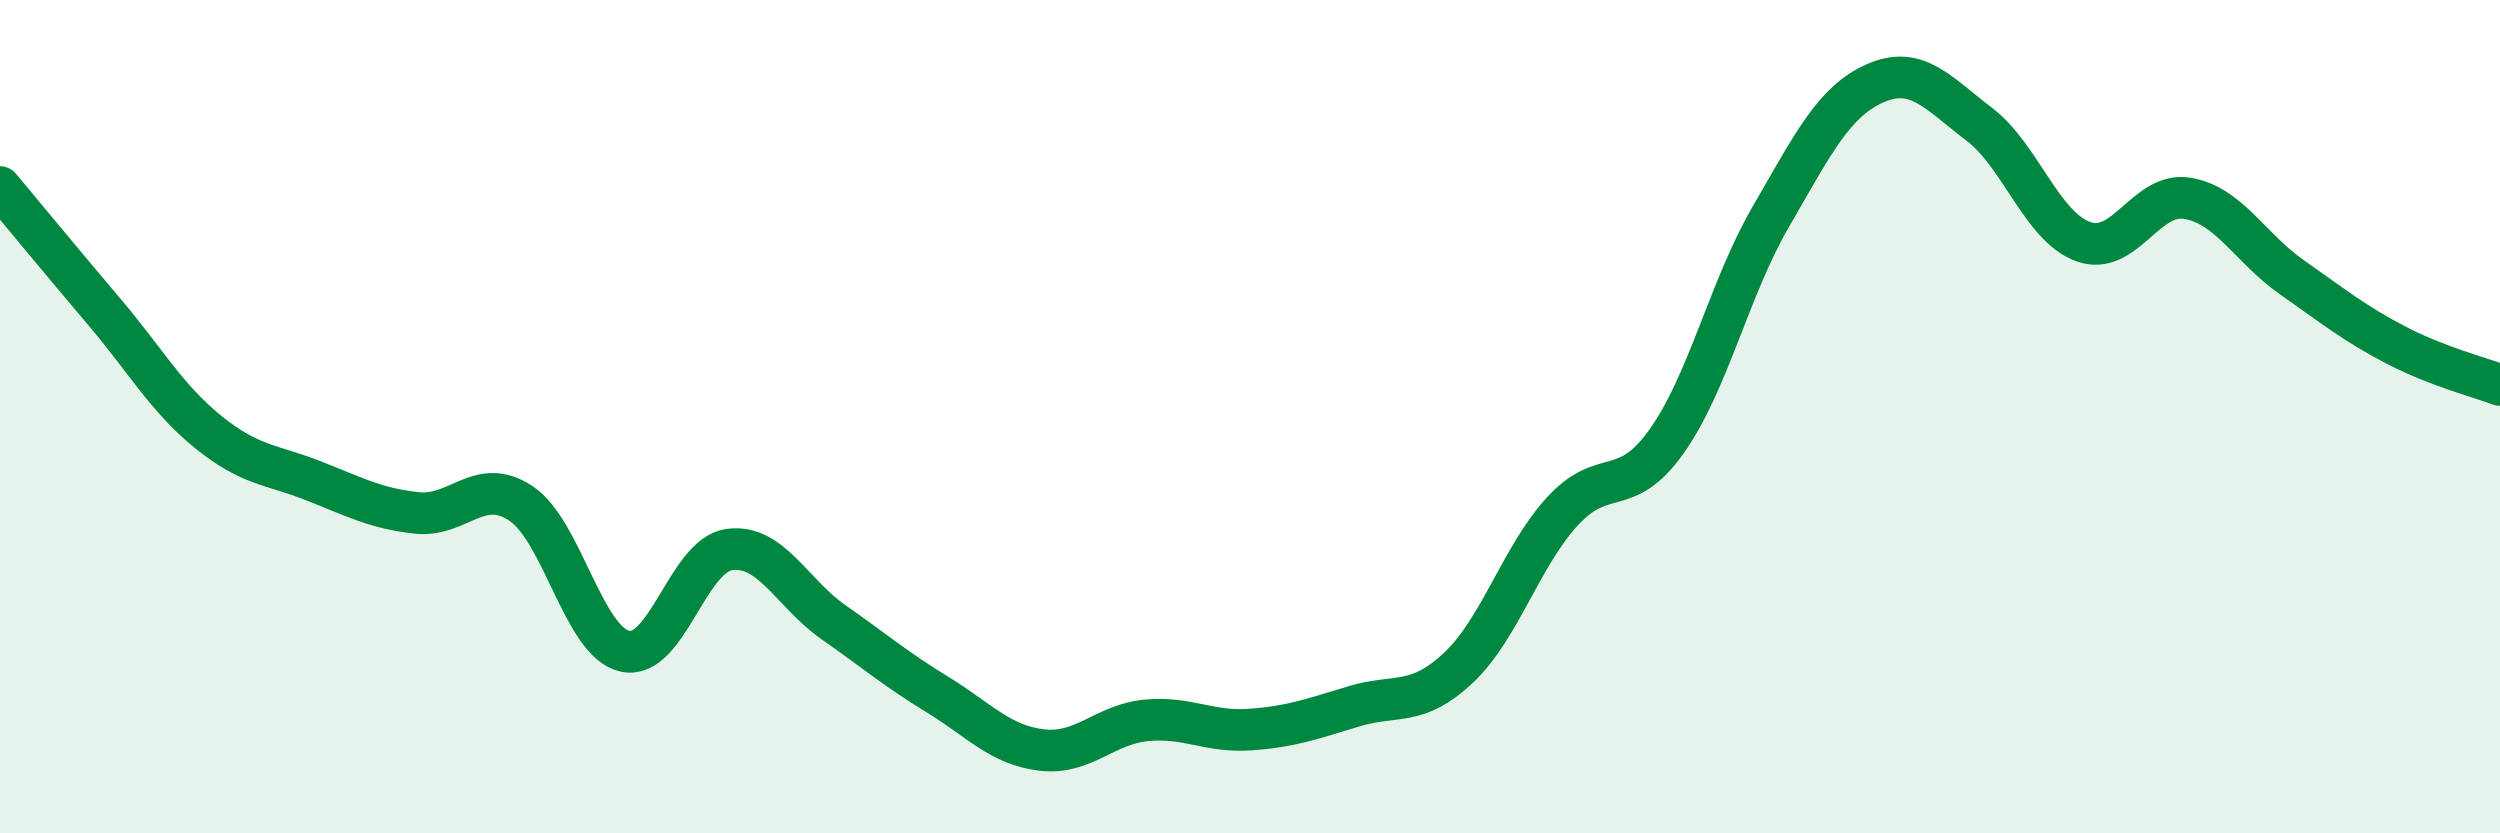
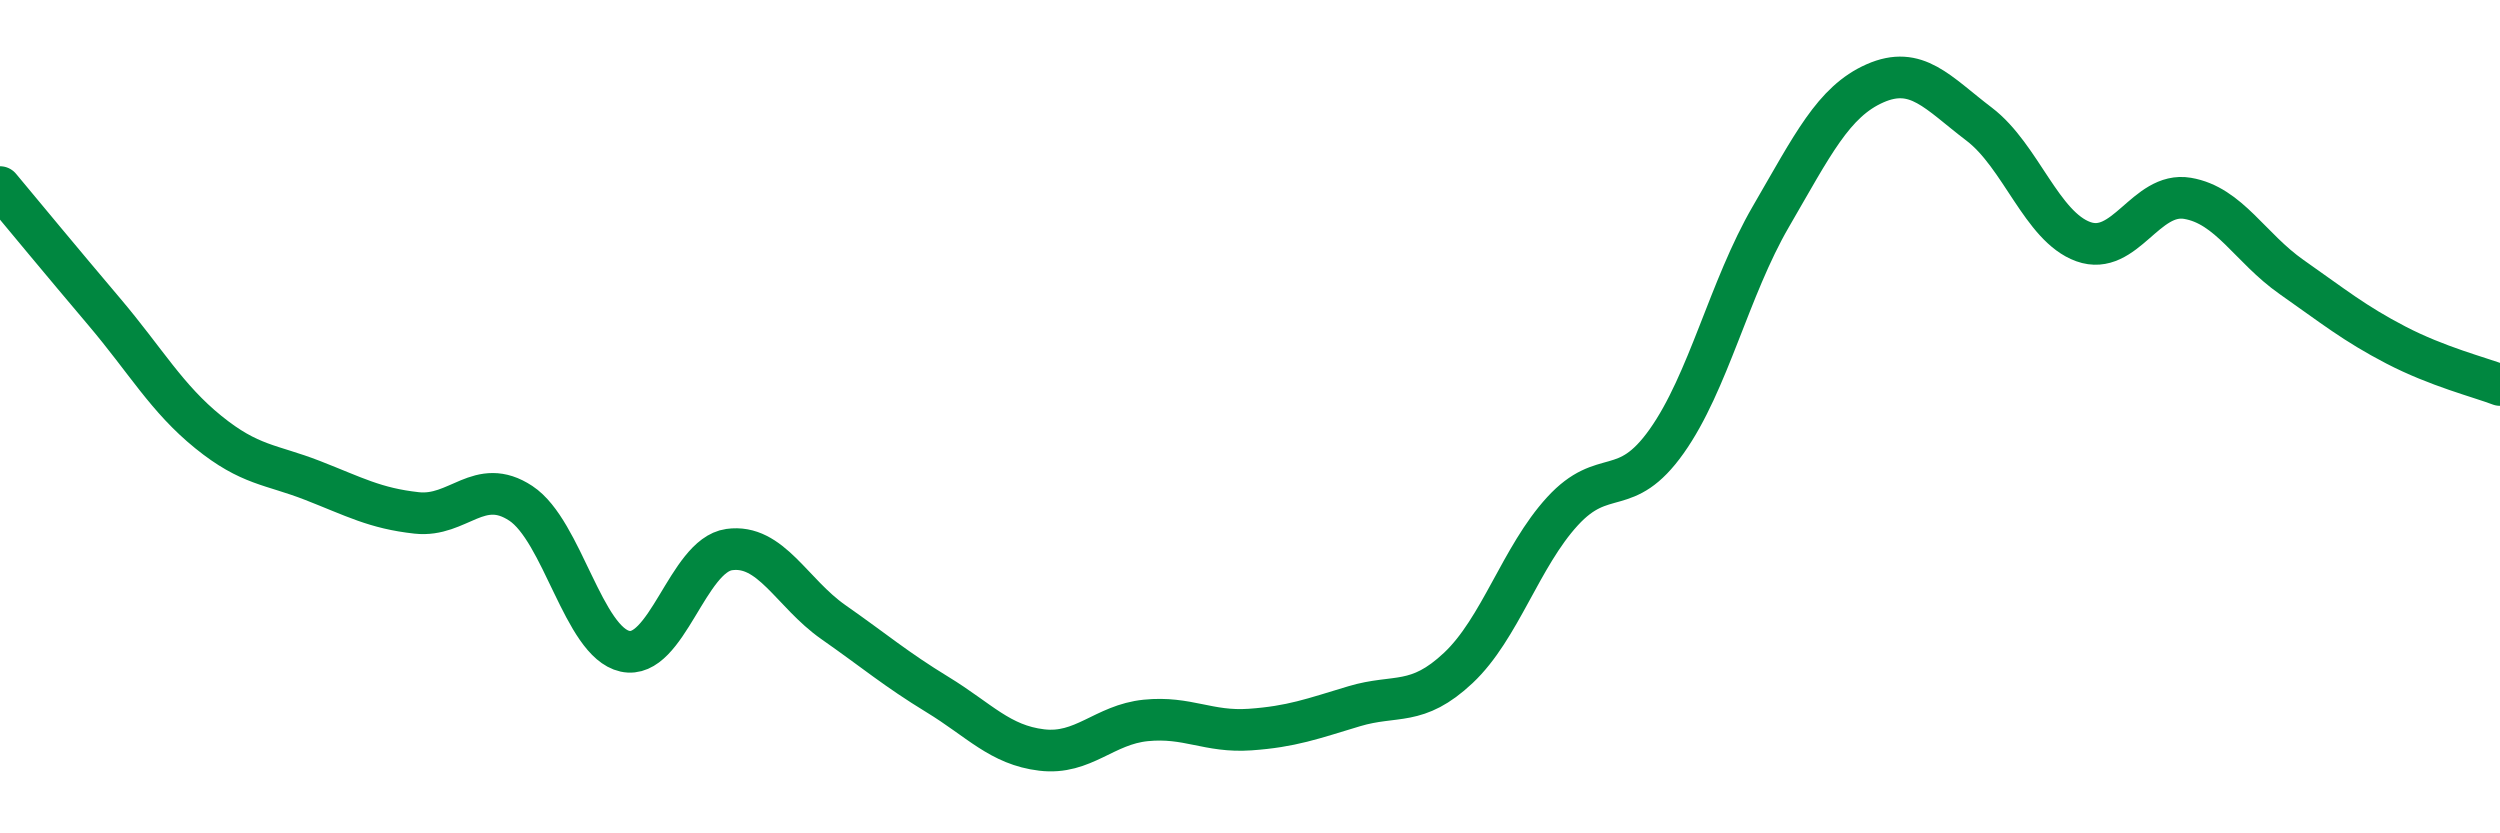
<svg xmlns="http://www.w3.org/2000/svg" width="60" height="20" viewBox="0 0 60 20">
-   <path d="M 0,4.49 C 0.5,5.09 1.5,6.3 2.5,7.48 C 3.5,8.66 4,9.56 5,10.37 C 6,11.18 6.5,11.14 7.5,11.53 C 8.5,11.92 9,12.2 10,12.31 C 11,12.42 11.5,11.42 12.5,12.08 C 13.5,12.74 14,15.41 15,15.63 C 16,15.85 16.5,13.33 17.5,13.19 C 18.5,13.05 19,14.23 20,14.93 C 21,15.63 21.5,16.06 22.5,16.67 C 23.5,17.28 24,17.88 25,18 C 26,18.12 26.5,17.39 27.5,17.29 C 28.5,17.19 29,17.58 30,17.51 C 31,17.44 31.5,17.25 32.5,16.95 C 33.5,16.65 34,16.97 35,16.03 C 36,15.09 36.5,13.36 37.5,12.27 C 38.5,11.18 39,12 40,10.59 C 41,9.18 41.5,6.92 42.5,5.2 C 43.5,3.48 44,2.44 45,2 C 46,1.56 46.5,2.22 47.5,2.98 C 48.5,3.74 49,5.44 50,5.8 C 51,6.16 51.5,4.59 52.5,4.76 C 53.5,4.93 54,5.95 55,6.65 C 56,7.35 56.5,7.76 57.5,8.28 C 58.5,8.8 59.5,9.05 60,9.24L60 20L0 20Z" fill="#008740" opacity="0.1" stroke-linecap="round" stroke-linejoin="round" />
  <path d="M 0,4.49 C 0.5,5.09 1.5,6.3 2.5,7.48 C 3.5,8.66 4,9.56 5,10.37 C 6,11.18 6.5,11.14 7.5,11.53 C 8.5,11.92 9,12.2 10,12.31 C 11,12.42 11.5,11.42 12.5,12.08 C 13.5,12.74 14,15.41 15,15.63 C 16,15.85 16.5,13.33 17.5,13.19 C 18.5,13.05 19,14.23 20,14.93 C 21,15.63 21.5,16.06 22.5,16.67 C 23.5,17.28 24,17.88 25,18 C 26,18.12 26.5,17.39 27.5,17.29 C 28.5,17.19 29,17.58 30,17.51 C 31,17.44 31.5,17.25 32.5,16.95 C 33.5,16.65 34,16.97 35,16.03 C 36,15.09 36.5,13.36 37.5,12.27 C 38.5,11.18 39,12 40,10.59 C 41,9.18 41.5,6.92 42.5,5.2 C 43.5,3.48 44,2.44 45,2 C 46,1.56 46.5,2.22 47.5,2.98 C 48.5,3.74 49,5.44 50,5.8 C 51,6.16 51.5,4.59 52.5,4.76 C 53.5,4.93 54,5.95 55,6.65 C 56,7.35 56.5,7.76 57.5,8.28 C 58.5,8.8 59.5,9.05 60,9.24" stroke="#008740" stroke-width="1" fill="none" stroke-linecap="round" stroke-linejoin="round" />
</svg>